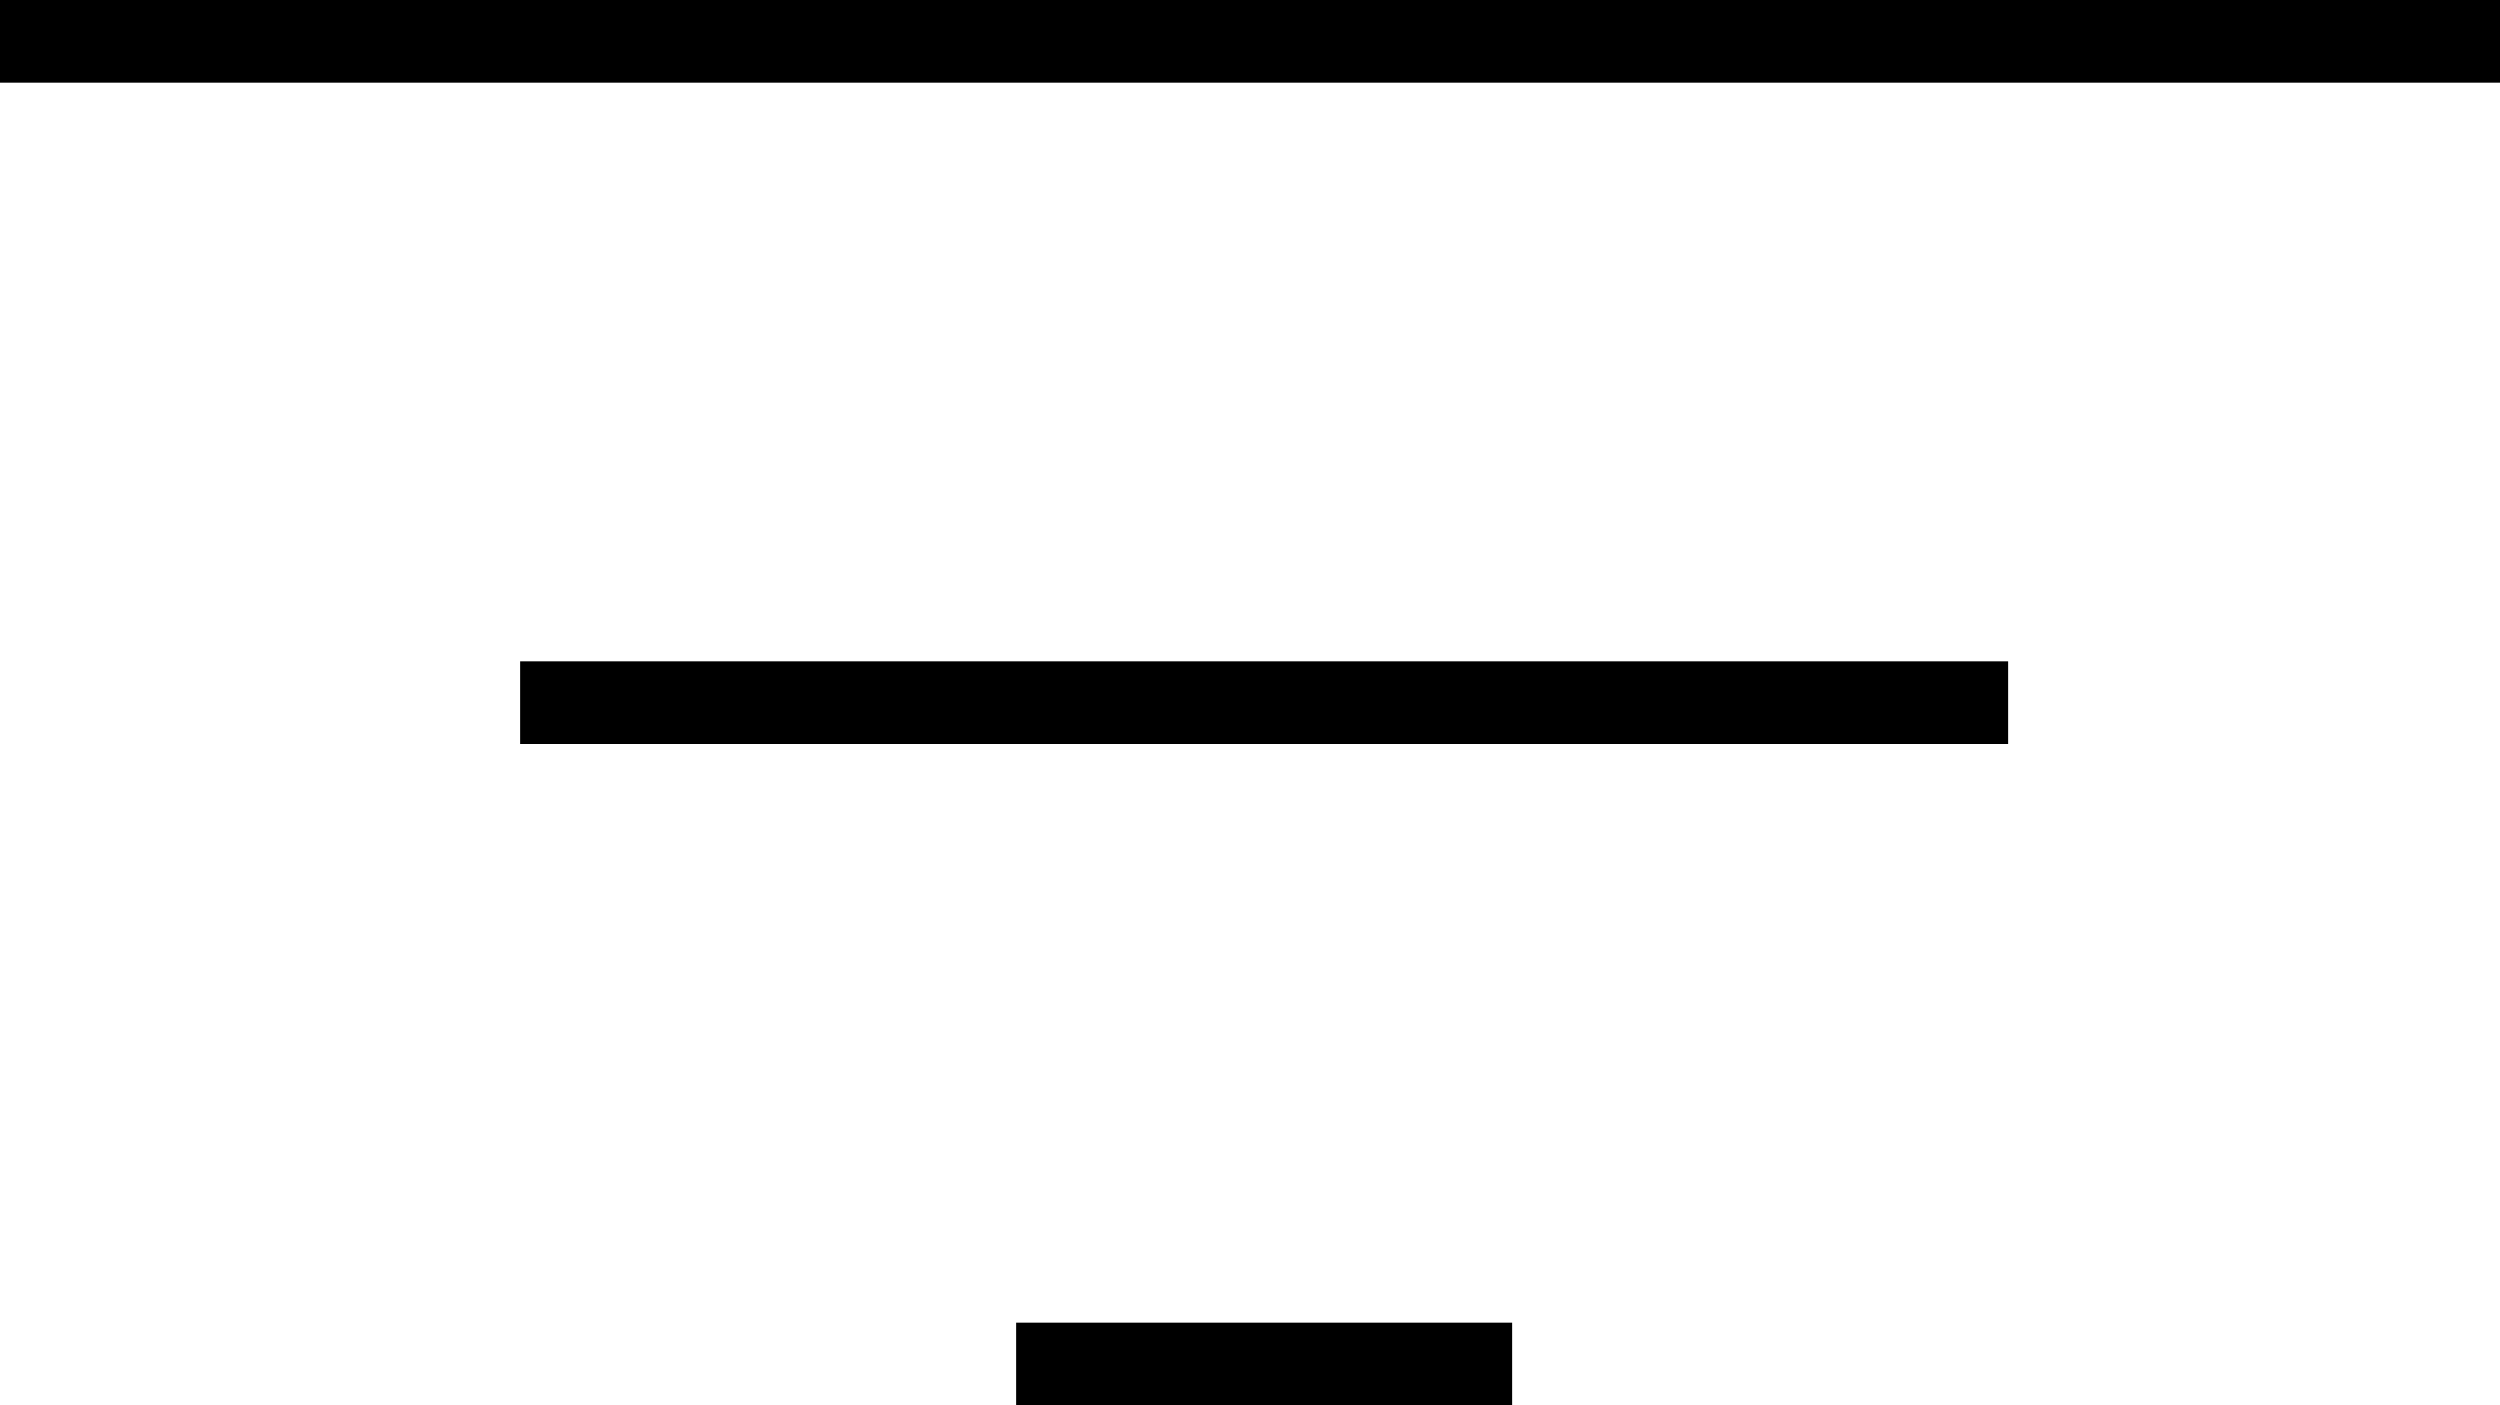
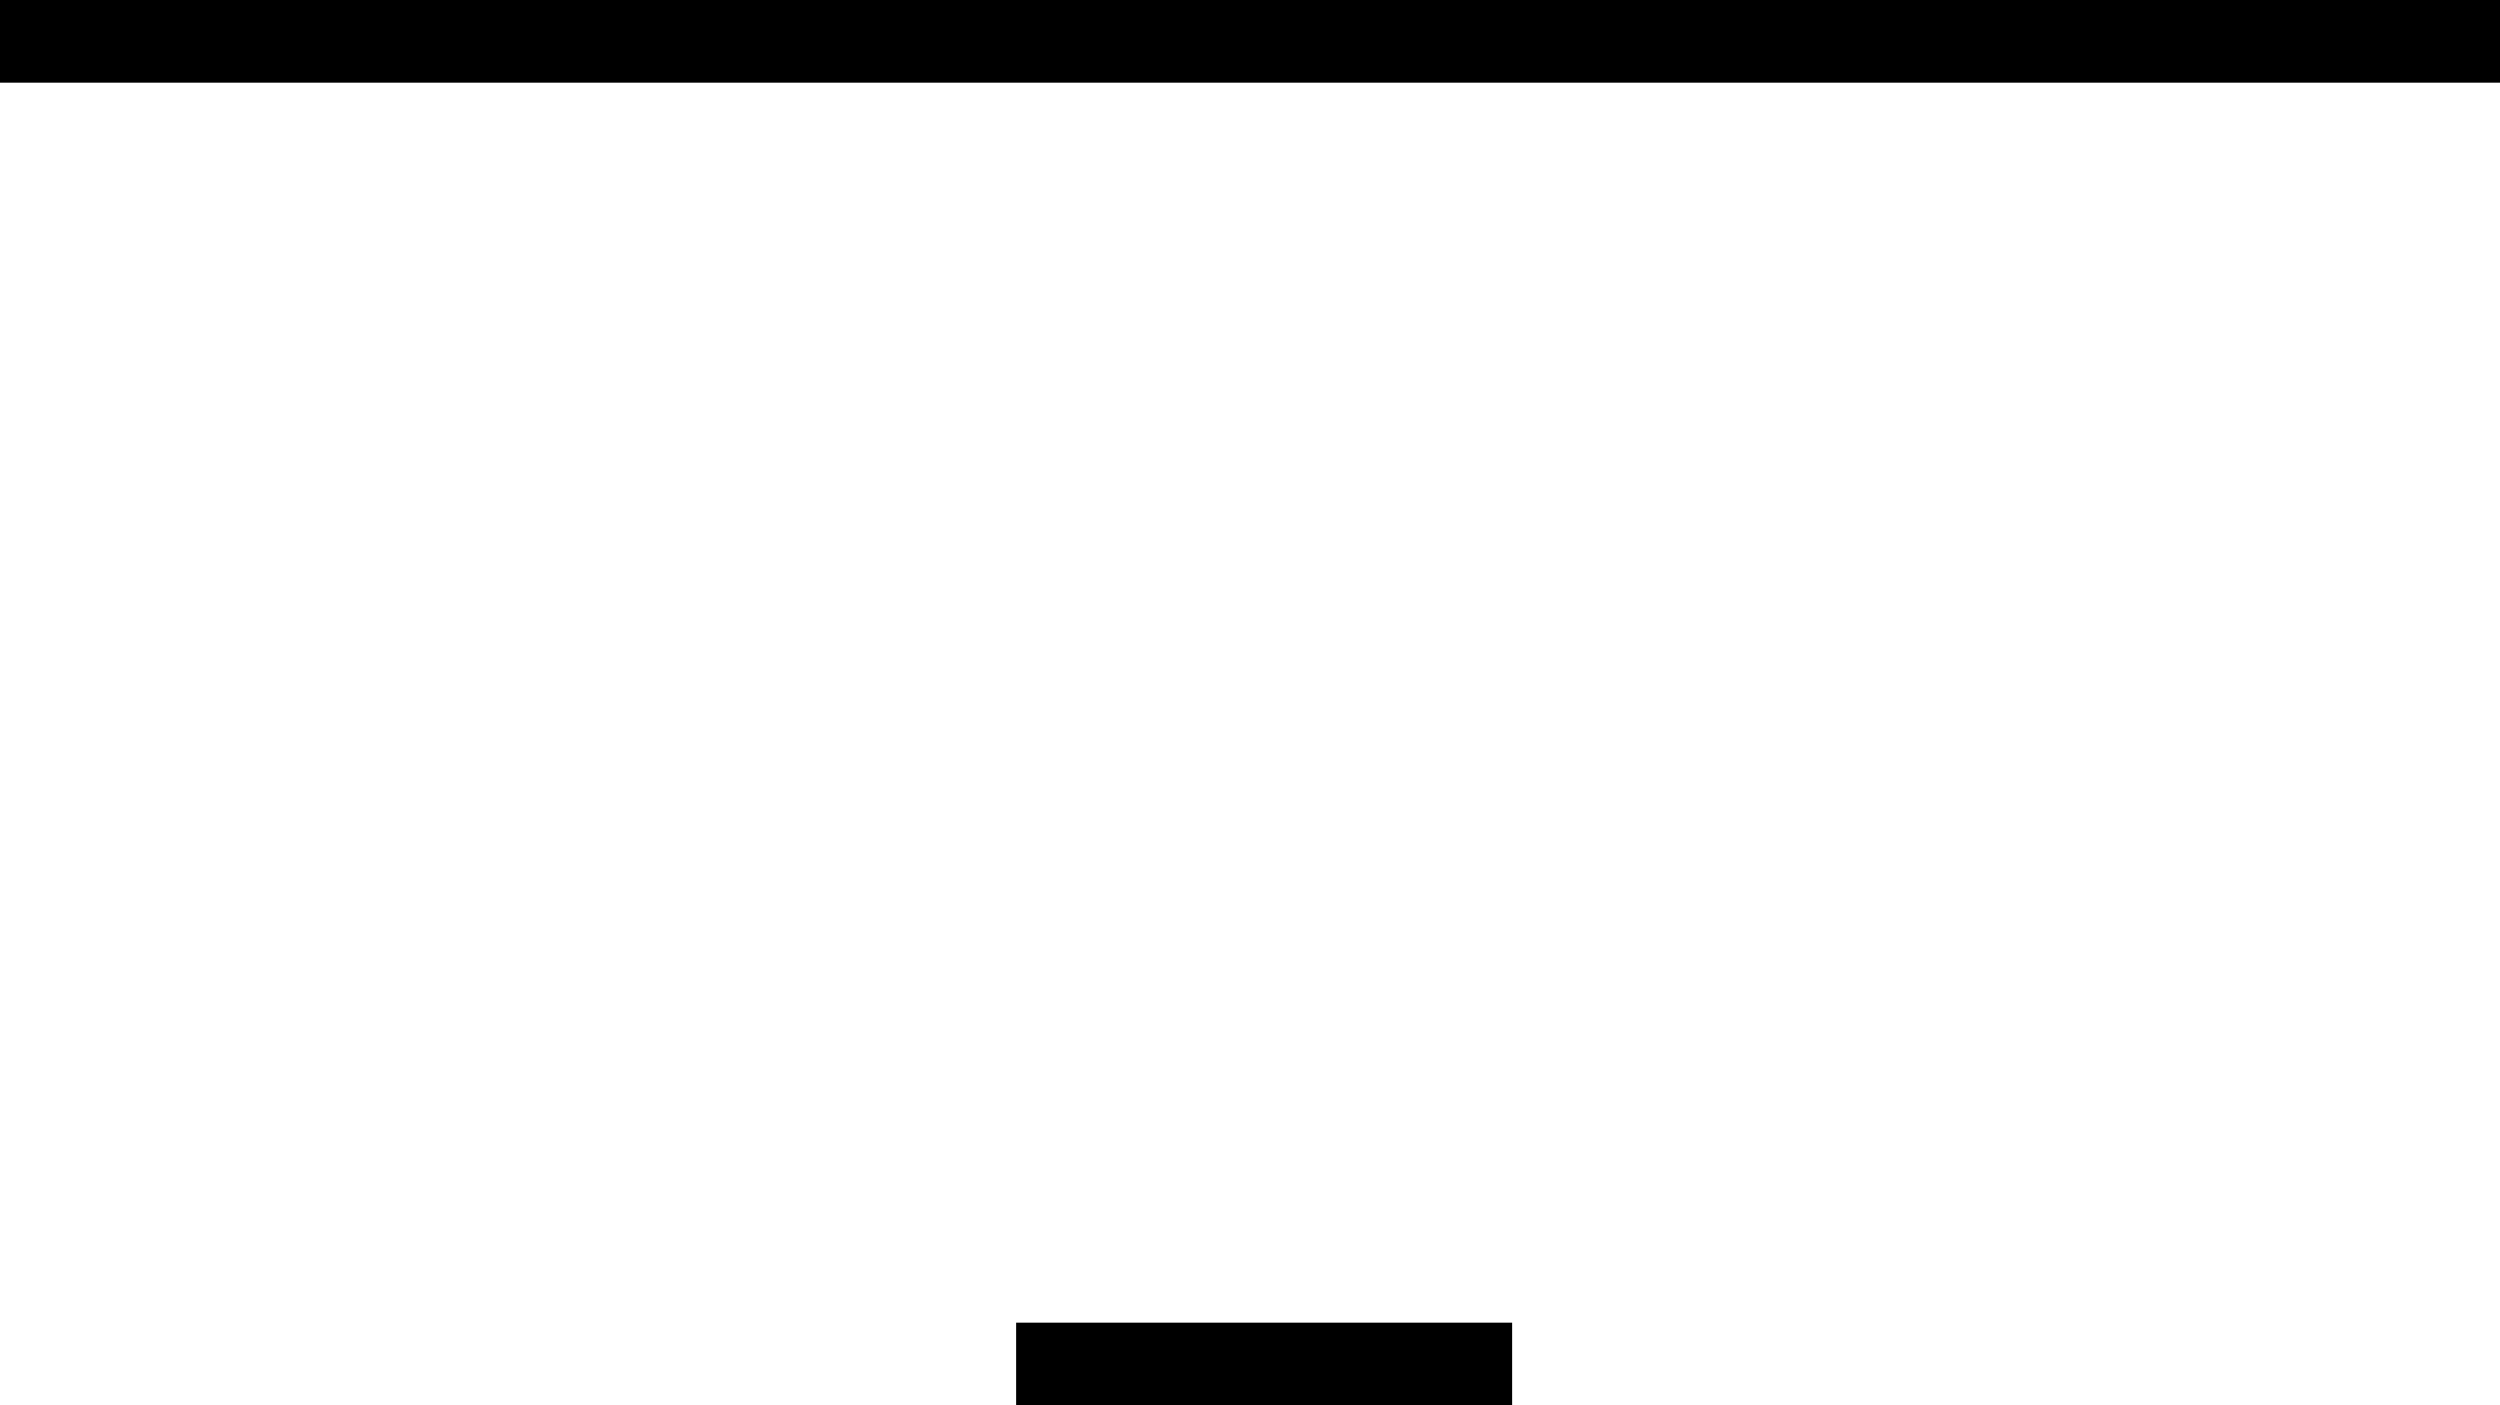
<svg xmlns="http://www.w3.org/2000/svg" width="15.121" height="8.5" viewBox="0 0 15.121 8.5">
  <g id="icon-filter" transform="translate(-23.354 -100.855)">
-     <path id="線_95" data-name="線 95" d="M15.121.25H0v-.5H15.121Z" transform="translate(23.354 101.105)" />
-     <path id="線_96" data-name="線 96" d="M9,.25H0v-.5H9Z" transform="translate(26.5 105.105)" />
+     <path id="線_95" data-name="線 95" d="M15.121.25H0v-.5H15.121" transform="translate(23.354 101.105)" />
    <path id="線_165" data-name="線 165" d="M3,.25H0v-.5H3Z" transform="translate(29.5 109.105)" />
  </g>
</svg>